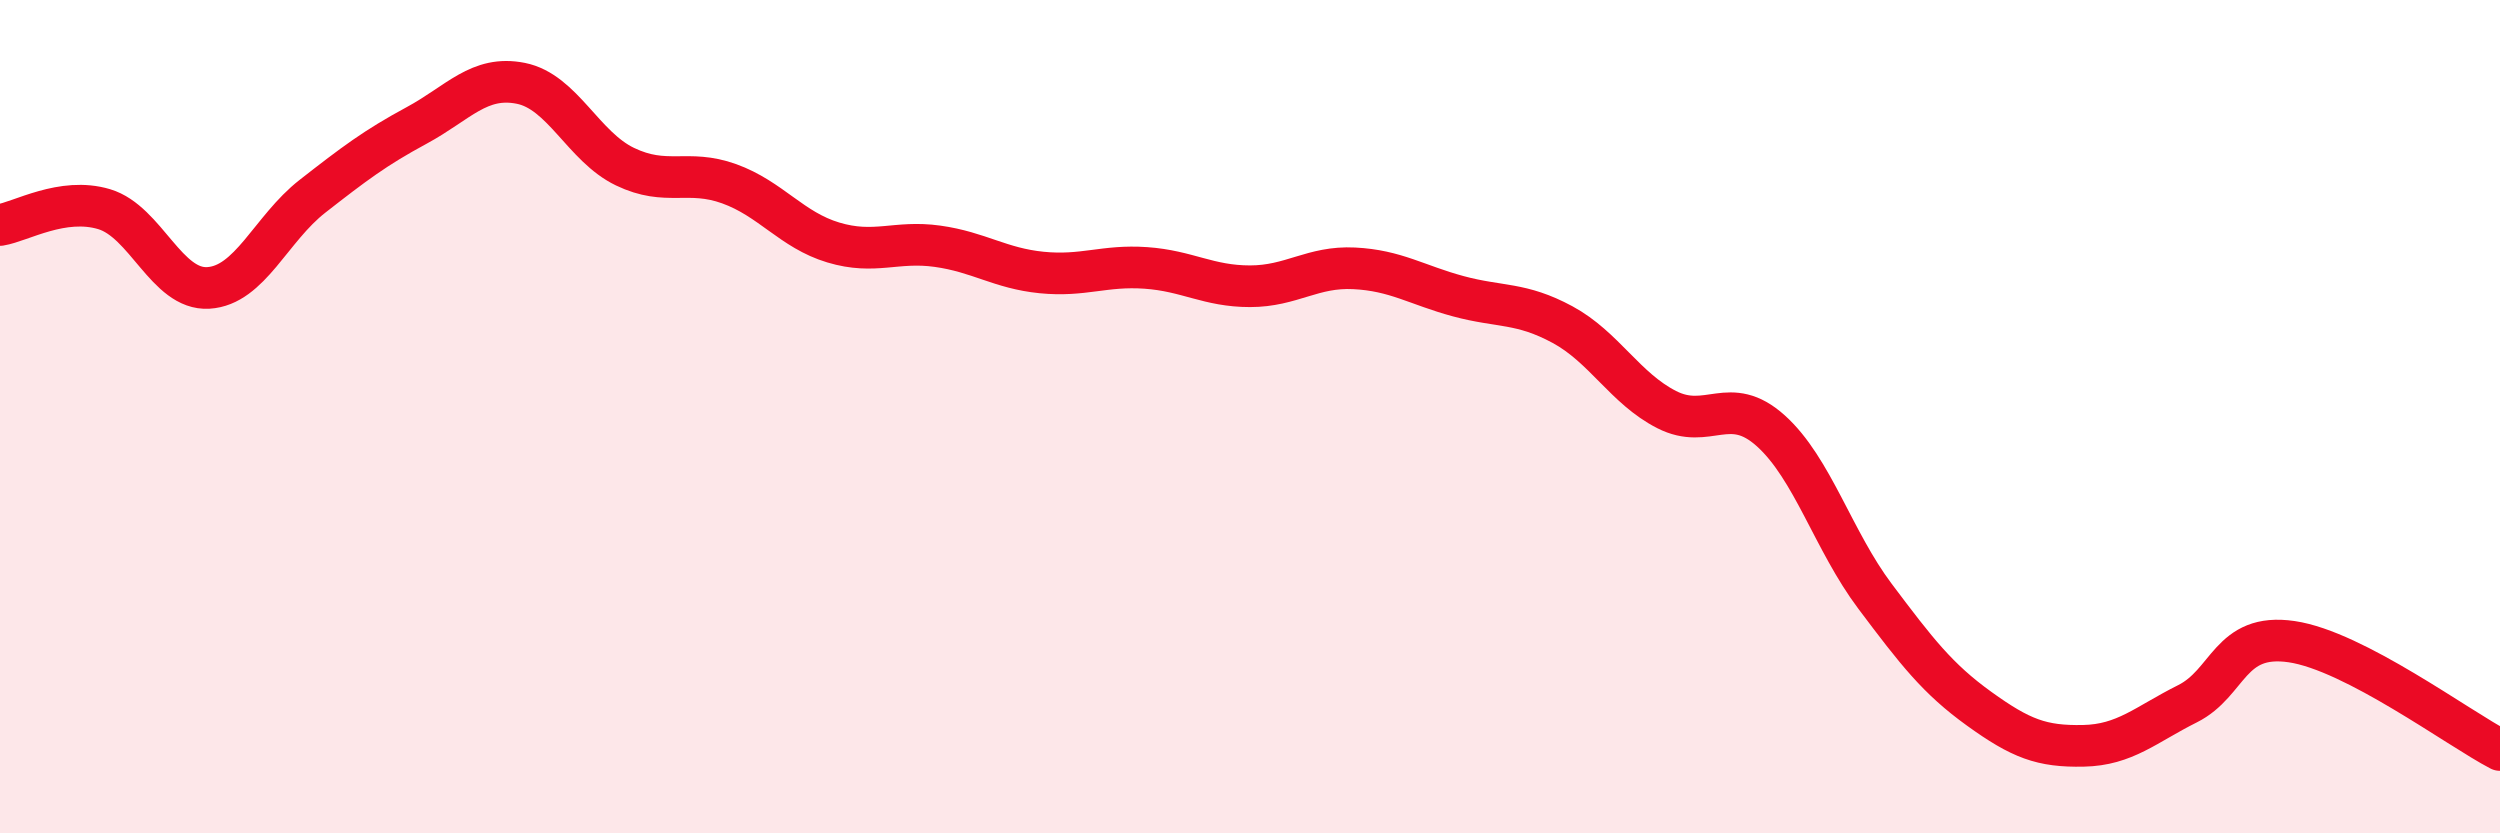
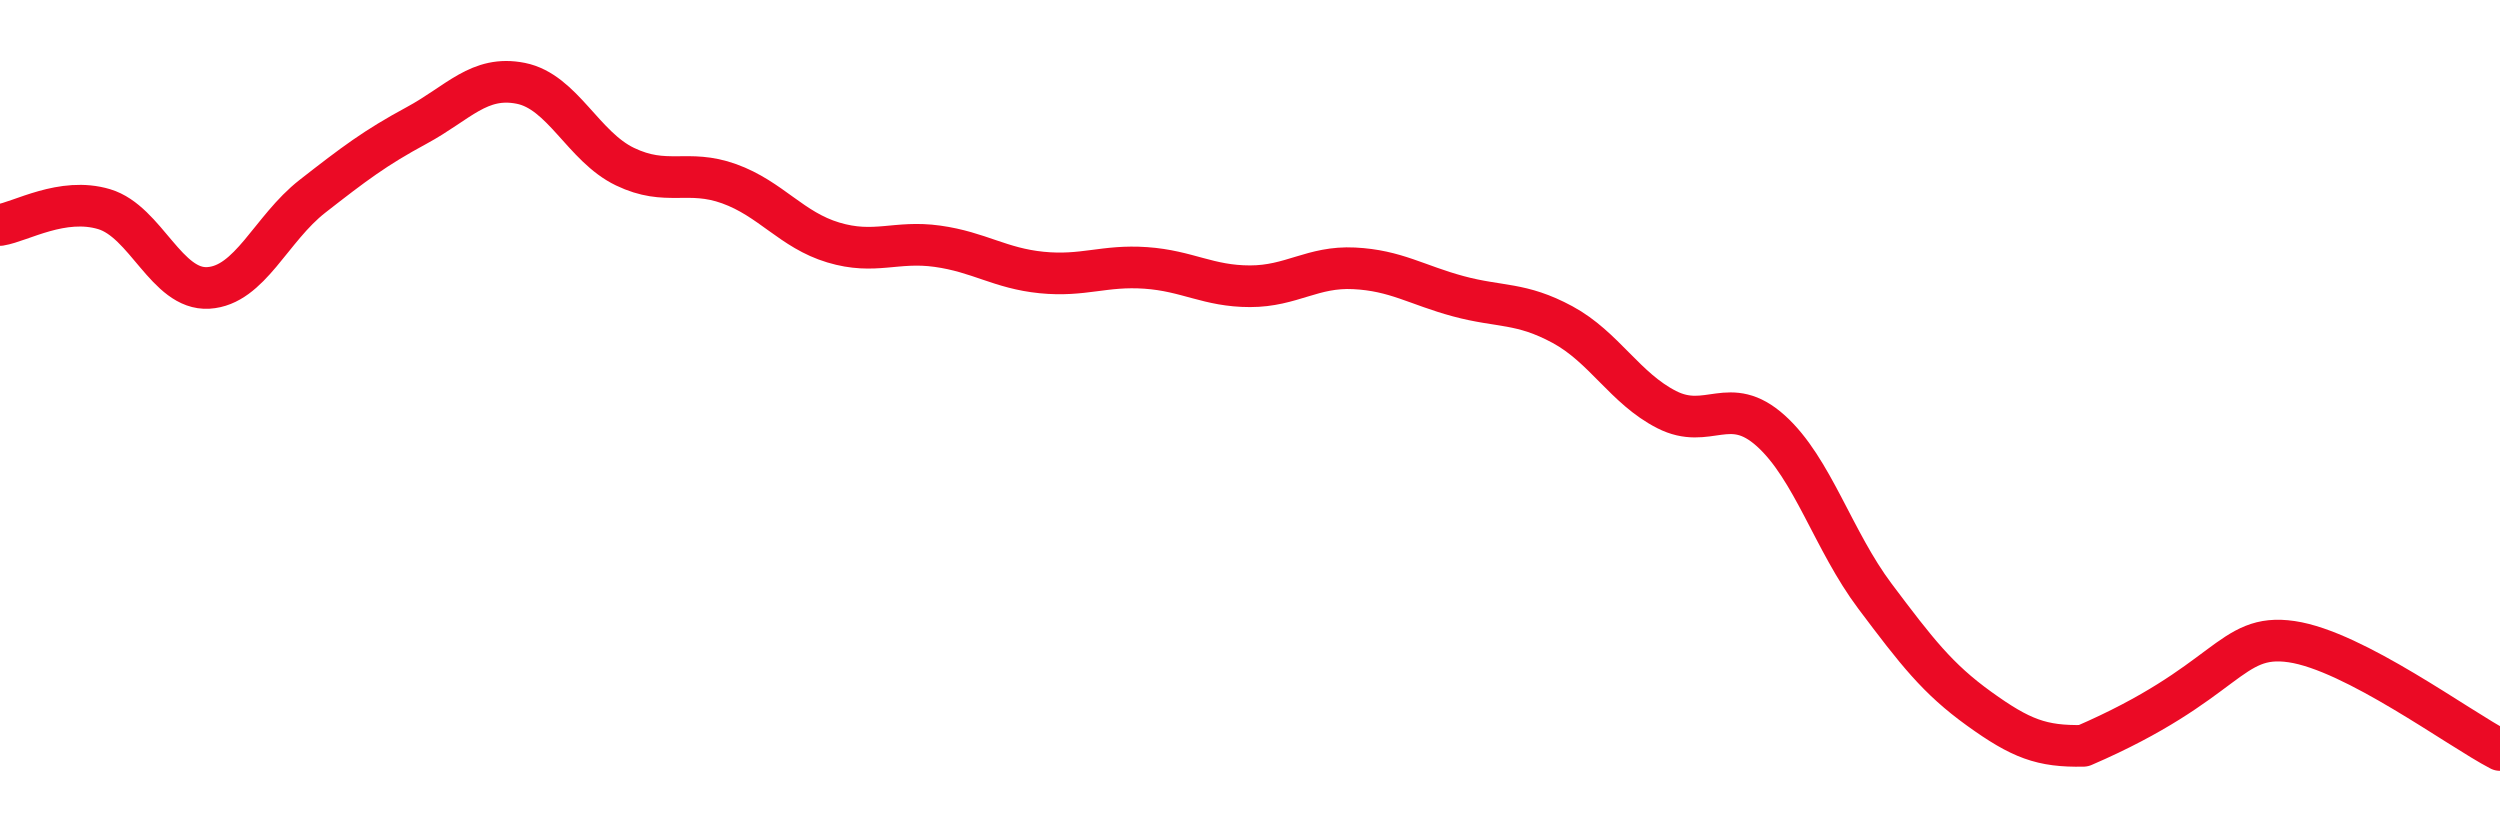
<svg xmlns="http://www.w3.org/2000/svg" width="60" height="20" viewBox="0 0 60 20">
-   <path d="M 0,5.4 C 0.5,5.32 1.5,4.72 2.5,5.02 C 3.5,5.32 4,6.97 5,6.91 C 6,6.85 6.5,5.49 7.5,4.71 C 8.5,3.93 9,3.55 10,3.01 C 11,2.47 11.5,1.8 12.5,2 C 13.5,2.2 14,3.52 15,4 C 16,4.48 16.5,4.05 17.5,4.41 C 18.5,4.77 19,5.52 20,5.82 C 21,6.12 21.5,5.77 22.5,5.91 C 23.5,6.05 24,6.44 25,6.54 C 26,6.64 26.5,6.36 27.5,6.43 C 28.5,6.5 29,6.87 30,6.87 C 31,6.87 31.5,6.39 32.5,6.44 C 33.5,6.49 34,6.84 35,7.11 C 36,7.38 36.5,7.25 37.5,7.79 C 38.5,8.33 39,9.32 40,9.83 C 41,10.34 41.5,9.44 42.5,10.34 C 43.5,11.24 44,12.98 45,14.31 C 46,15.64 46.5,16.29 47.5,17.01 C 48.5,17.73 49,17.92 50,17.9 C 51,17.88 51.5,17.39 52.5,16.89 C 53.5,16.39 53.5,15.18 55,15.4 C 56.5,15.62 59,17.48 60,18L60 20L0 20Z" fill="#EB0A25" opacity="0.1" stroke-linecap="round" stroke-linejoin="round" />
-   <path d="M 0,5.4 C 0.5,5.32 1.5,4.72 2.5,5.02 C 3.5,5.32 4,6.97 5,6.91 C 6,6.85 6.5,5.49 7.5,4.71 C 8.5,3.93 9,3.55 10,3.01 C 11,2.47 11.5,1.8 12.5,2 C 13.5,2.2 14,3.52 15,4 C 16,4.48 16.5,4.05 17.5,4.41 C 18.5,4.77 19,5.52 20,5.82 C 21,6.12 21.5,5.77 22.5,5.91 C 23.5,6.05 24,6.44 25,6.54 C 26,6.64 26.5,6.36 27.5,6.43 C 28.5,6.5 29,6.87 30,6.87 C 31,6.87 31.5,6.39 32.5,6.44 C 33.5,6.49 34,6.84 35,7.11 C 36,7.38 36.5,7.25 37.5,7.79 C 38.5,8.33 39,9.32 40,9.83 C 41,10.34 41.5,9.44 42.5,10.34 C 43.5,11.24 44,12.98 45,14.31 C 46,15.64 46.5,16.29 47.5,17.01 C 48.5,17.73 49,17.92 50,17.9 C 51,17.88 51.5,17.39 52.5,16.89 C 53.5,16.39 53.5,15.18 55,15.4 C 56.5,15.62 59,17.48 60,18" stroke="#EB0A25" stroke-width="1" fill="none" stroke-linecap="round" stroke-linejoin="round" />
+   <path d="M 0,5.4 C 0.5,5.32 1.5,4.72 2.5,5.02 C 3.5,5.32 4,6.97 5,6.91 C 6,6.85 6.5,5.49 7.5,4.71 C 8.5,3.93 9,3.55 10,3.01 C 11,2.47 11.5,1.8 12.5,2 C 13.5,2.2 14,3.52 15,4 C 16,4.48 16.5,4.05 17.5,4.41 C 18.5,4.77 19,5.52 20,5.82 C 21,6.12 21.5,5.77 22.5,5.91 C 23.5,6.05 24,6.44 25,6.54 C 26,6.64 26.5,6.36 27.5,6.43 C 28.5,6.5 29,6.87 30,6.87 C 31,6.87 31.5,6.39 32.5,6.44 C 33.5,6.49 34,6.84 35,7.11 C 36,7.38 36.5,7.25 37.5,7.79 C 38.5,8.33 39,9.32 40,9.83 C 41,10.34 41.5,9.44 42.5,10.34 C 43.5,11.24 44,12.98 45,14.31 C 46,15.64 46.5,16.29 47.5,17.01 C 48.5,17.73 49,17.92 50,17.9 C 53.5,16.39 53.5,15.18 55,15.4 C 56.5,15.62 59,17.48 60,18" stroke="#EB0A25" stroke-width="1" fill="none" stroke-linecap="round" stroke-linejoin="round" />
</svg>